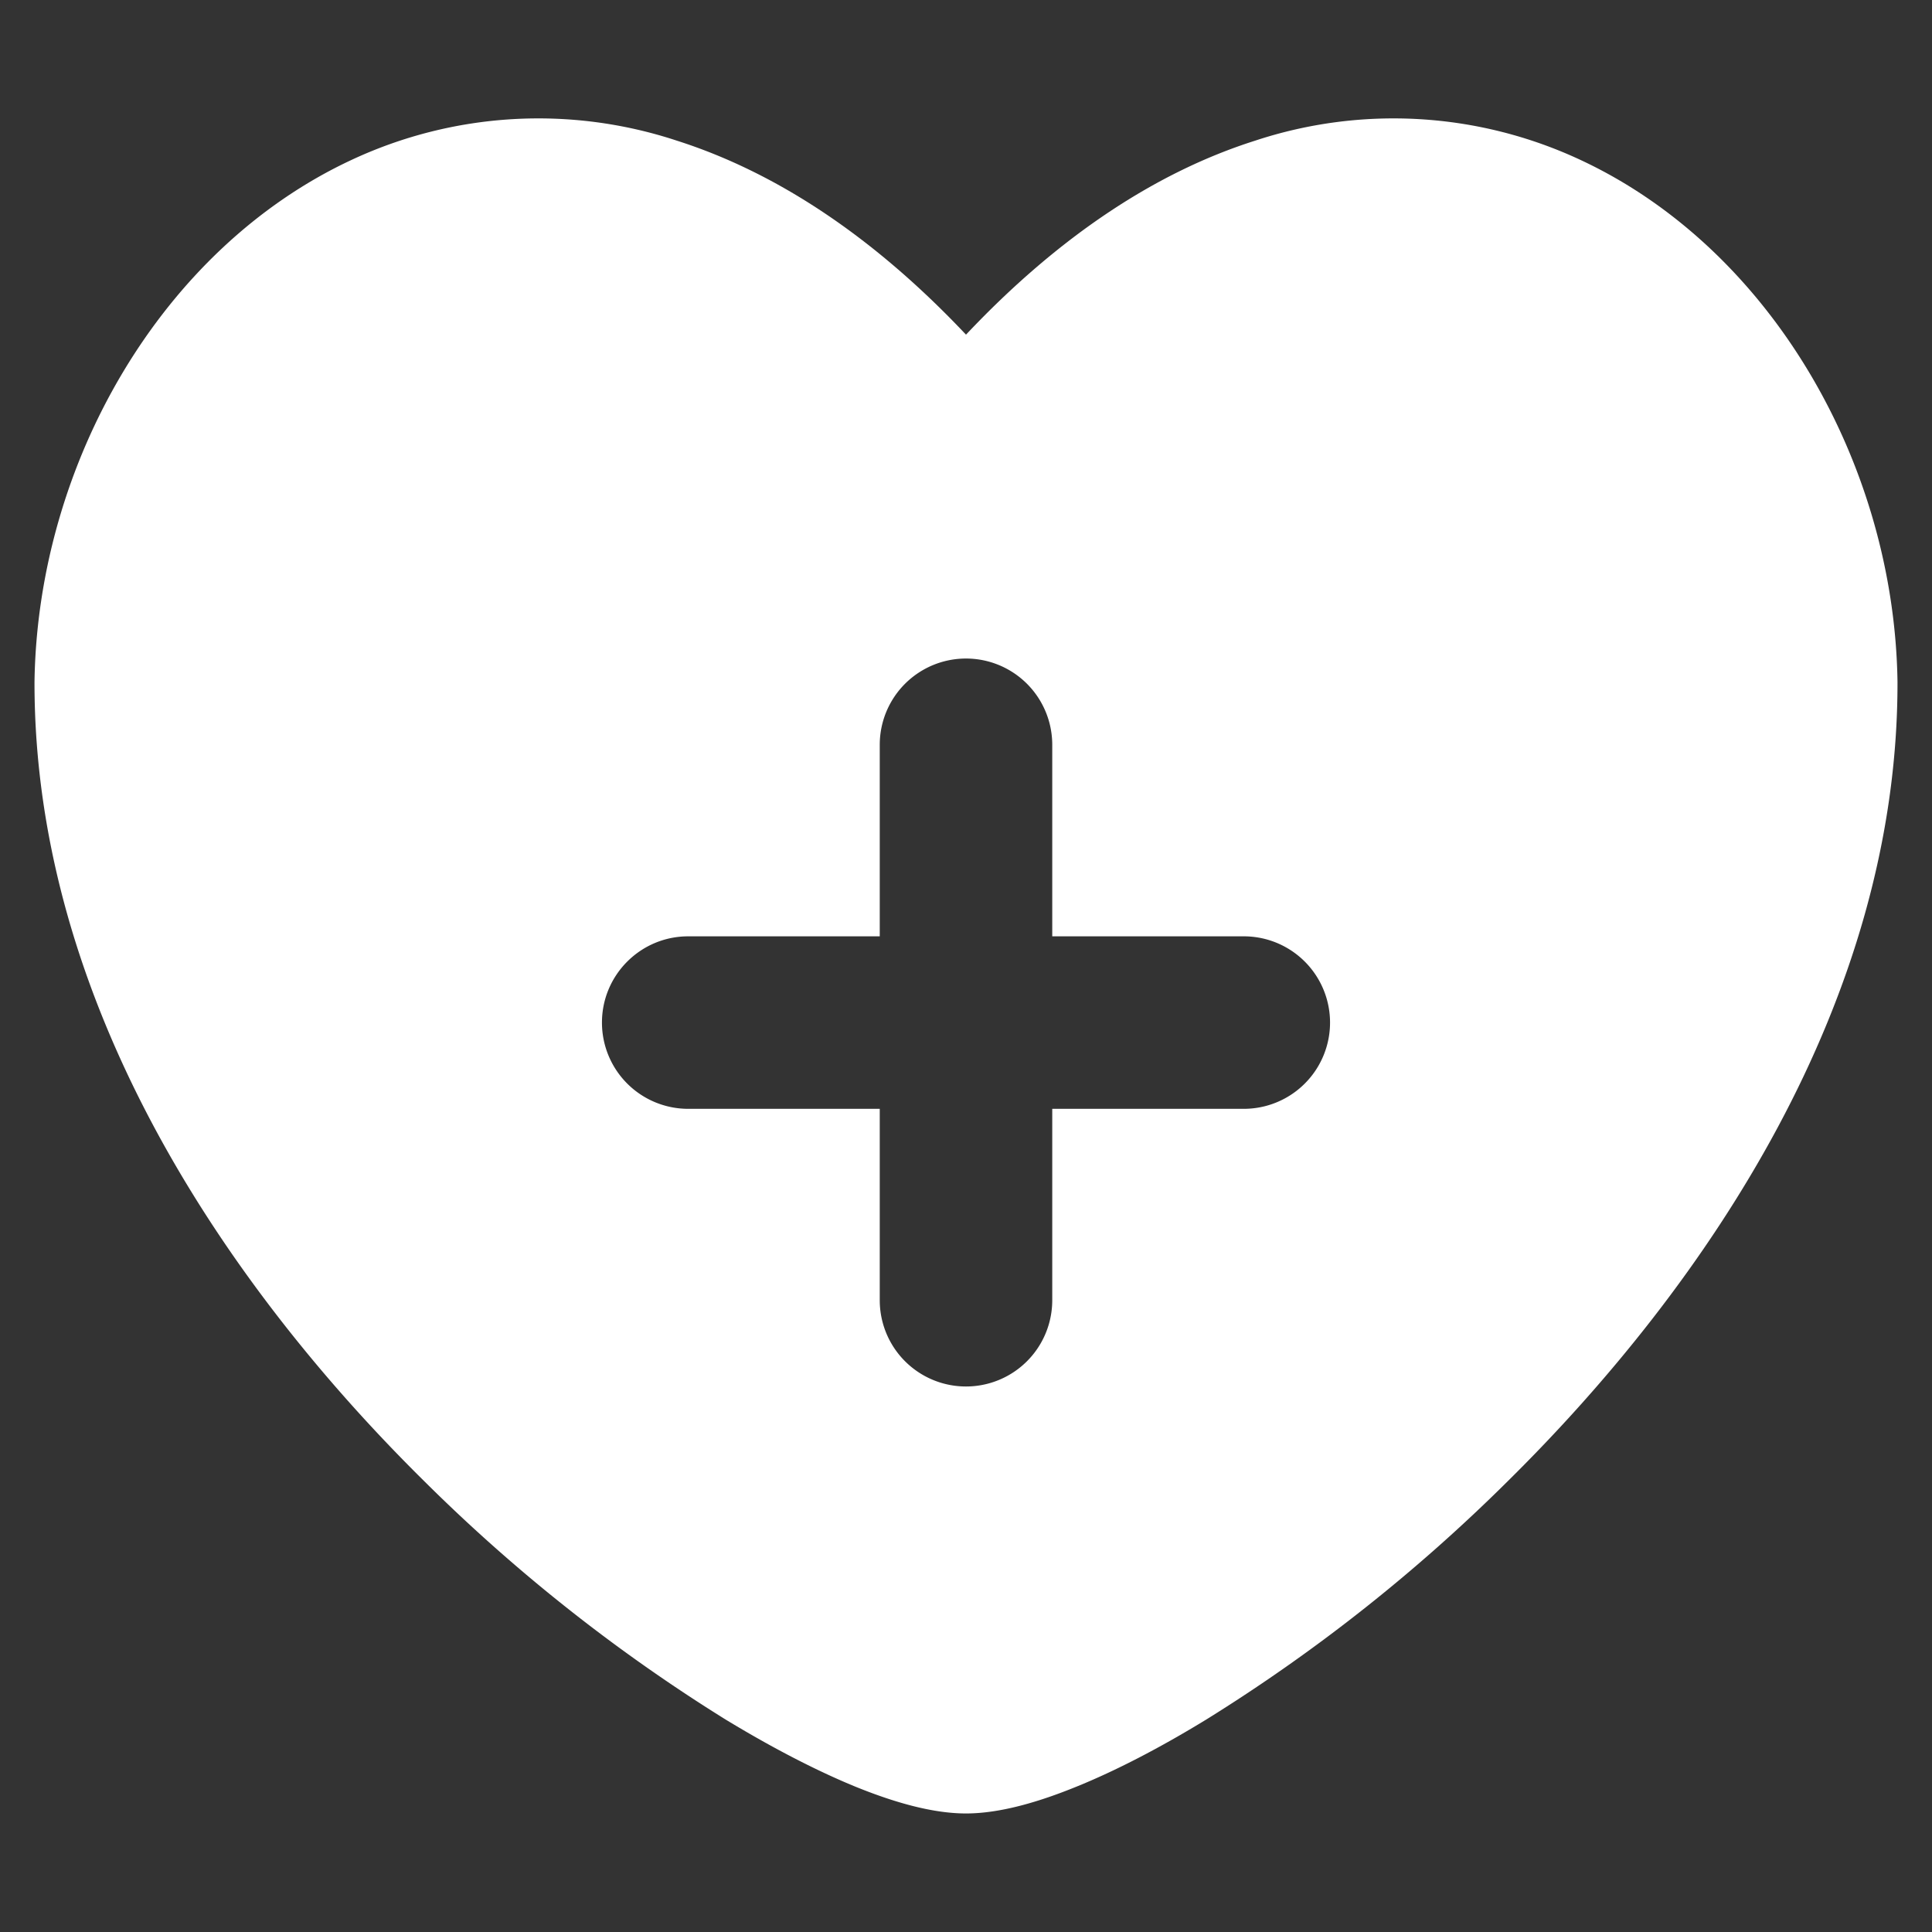
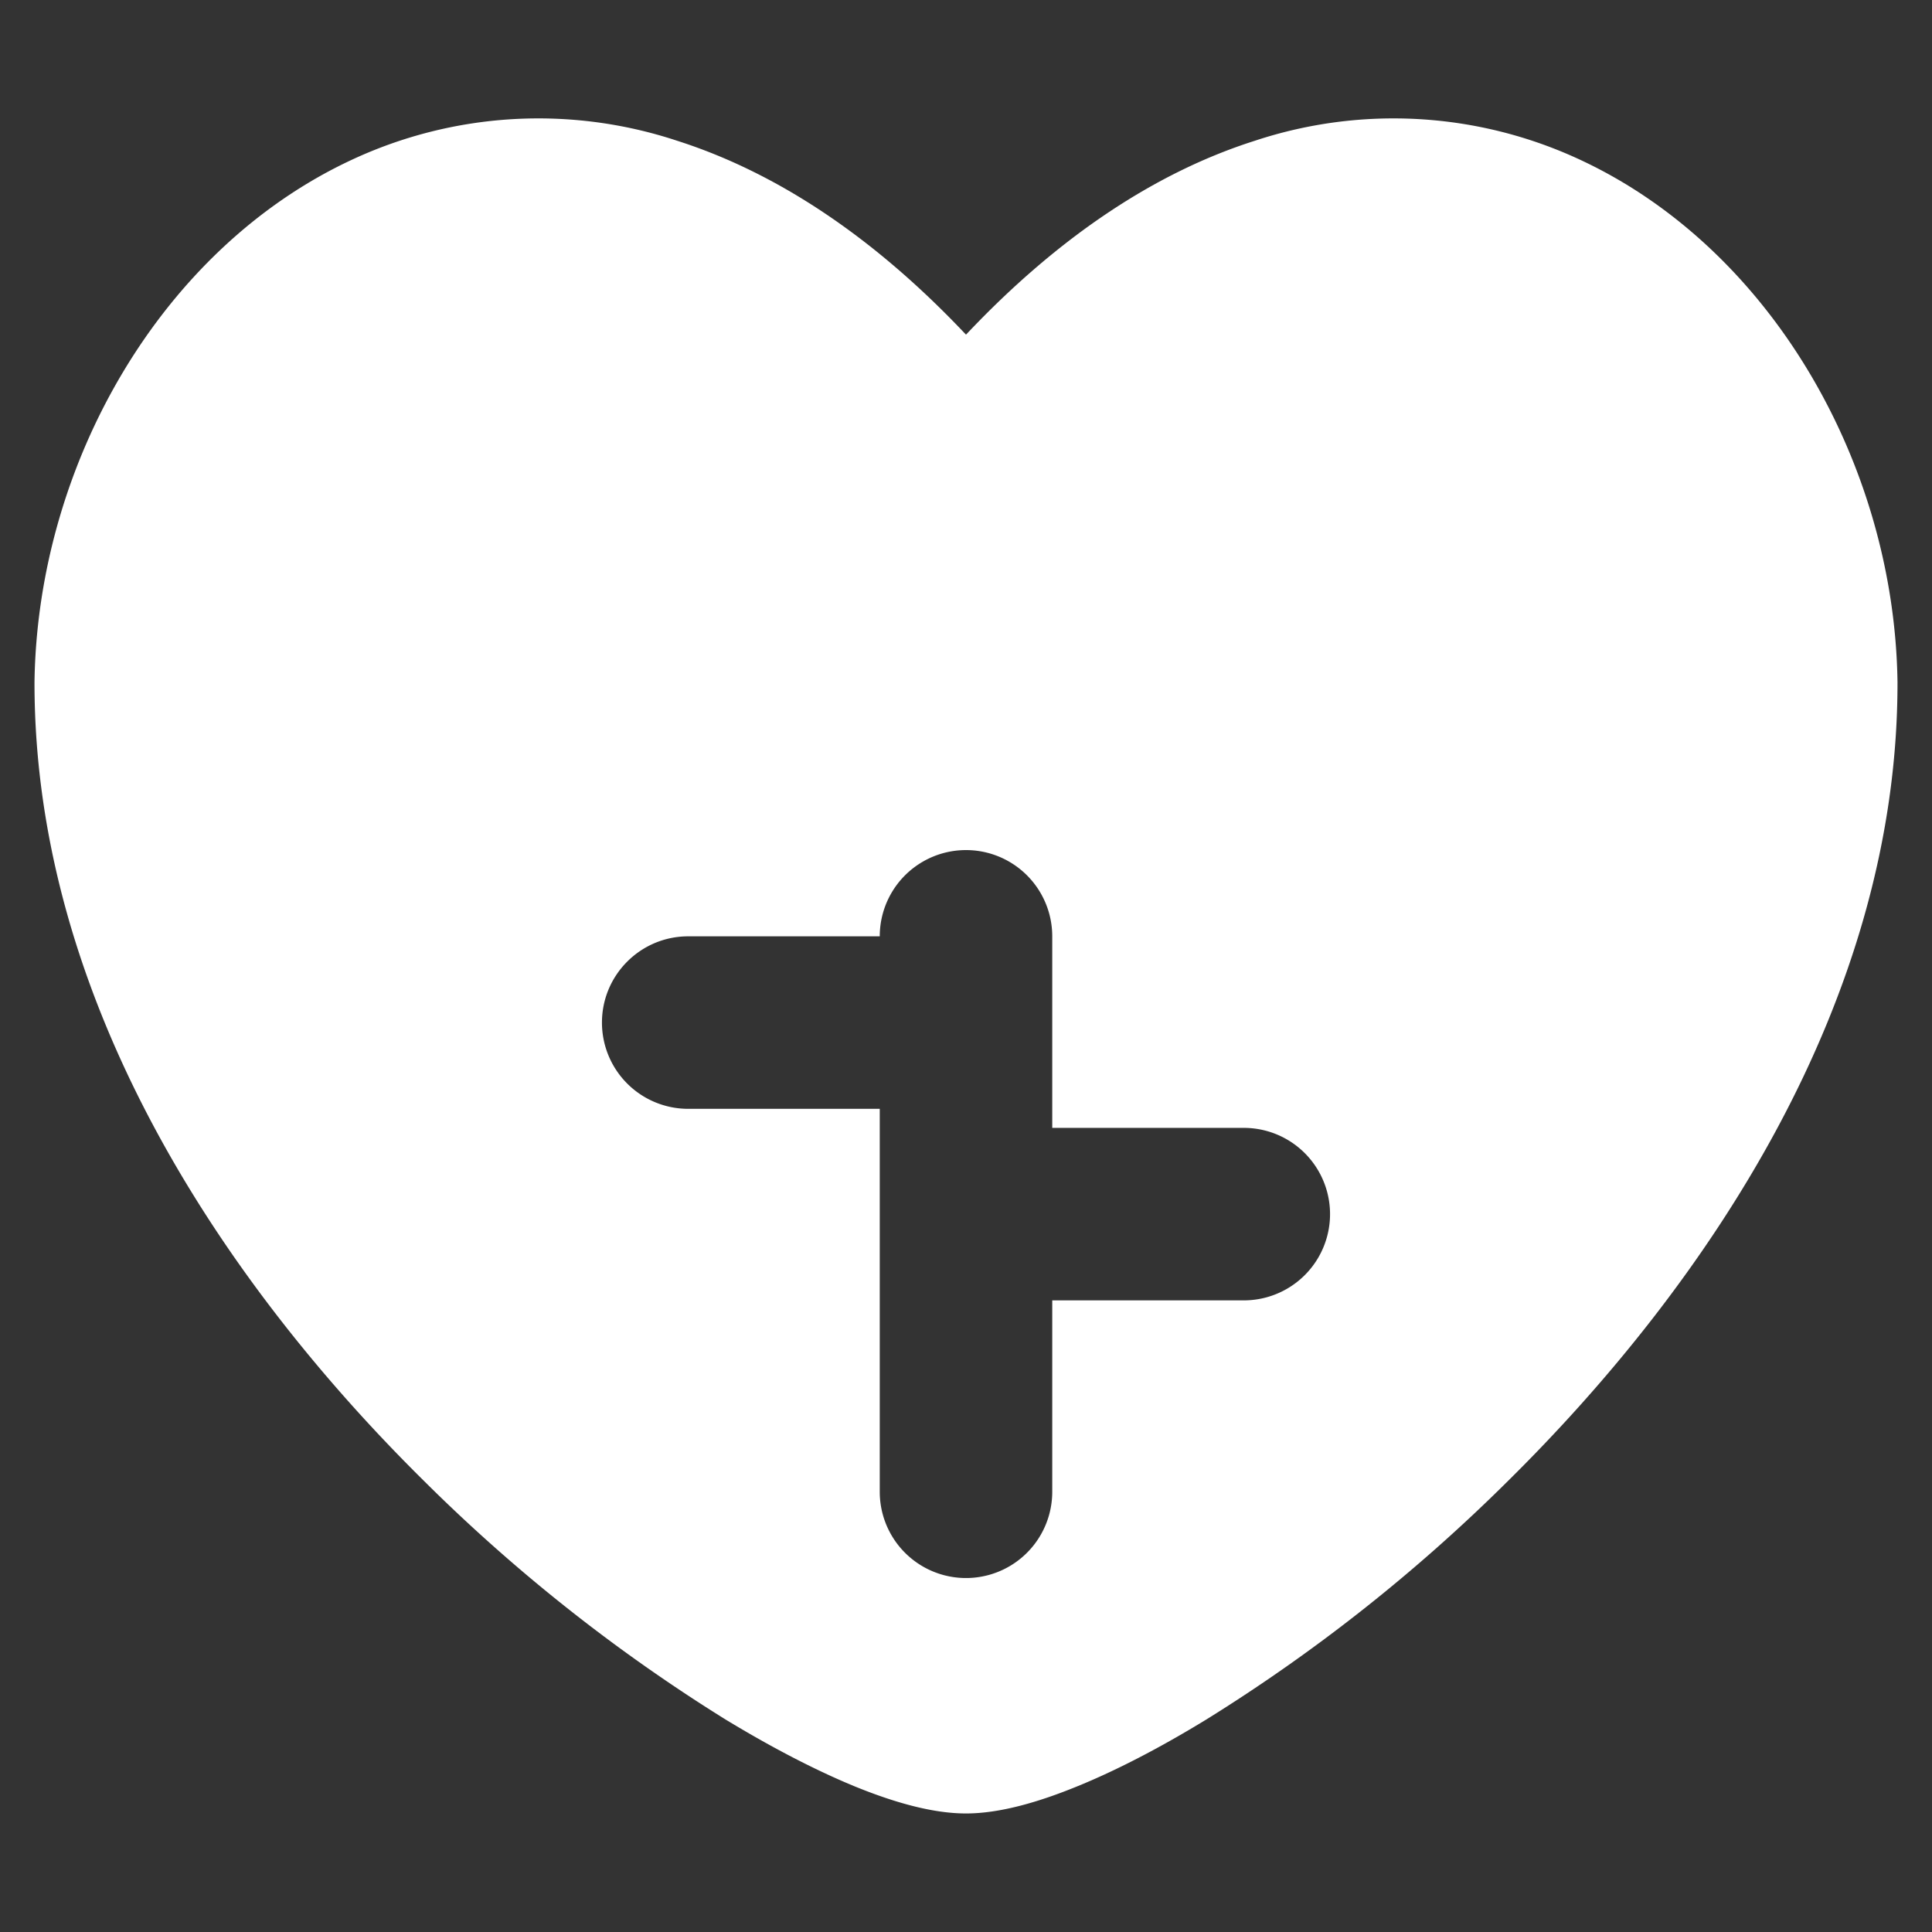
<svg xmlns="http://www.w3.org/2000/svg" fill="none" viewBox="0 0 14 14" id="Heart-Cross--Streamline-Flex" height="14" width="14">
  <rect x="0" y="0" width="14" height="14" fill="#333333" stroke="none" />
  <desc> Heart Cross Streamline Icon: https://streamlinehq.com </desc>
  <g id="heart-cross--health-sign-medical-symbol-heart-cross">
-     <path id="Subtract" fill="#ffffff" fill-rule="evenodd" d="M13.75 4.941c-0.023 -1.582 -0.92 -3.14 -2.297 -3.782a3.199 3.199 0 0 0 -2.36 -0.139c-0.705 0.224 -1.412 0.683 -2.093 1.405 -0.681 -0.722 -1.388 -1.18 -2.093 -1.405a3.199 3.199 0 0 0 -2.36 0.139C1.17 1.801 0.273 3.359 0.25 4.941v0.008c0 2.307 1.372 4.351 2.826 5.786a12.326 12.326 0 0 0 2.183 1.726c0.338 0.205 0.657 0.37 0.94 0.486 0.271 0.11 0.553 0.194 0.801 0.194s0.53 -0.084 0.8 -0.194c0.284 -0.115 0.603 -0.28 0.94 -0.486a12.328 12.328 0 0 0 2.184 -1.726C12.378 9.3 13.75 7.256 13.75 4.95l0 -0.008ZM4.362 7.41c0 -0.345 0.28 -0.625 0.625 -0.625h1.388V5.397a0.625 0.625 0 0 1 1.25 0v1.388h1.388a0.625 0.625 0 1 1 0 1.25H7.625v1.387a0.625 0.625 0 1 1 -1.25 0V8.035H4.987a0.625 0.625 0 0 1 -0.625 -0.625Z" clip-rule="evenodd" stroke-width="1" />
+     <path id="Subtract" fill="#ffffff" fill-rule="evenodd" d="M13.75 4.941c-0.023 -1.582 -0.92 -3.14 -2.297 -3.782a3.199 3.199 0 0 0 -2.36 -0.139c-0.705 0.224 -1.412 0.683 -2.093 1.405 -0.681 -0.722 -1.388 -1.18 -2.093 -1.405a3.199 3.199 0 0 0 -2.36 0.139C1.17 1.801 0.273 3.359 0.25 4.941v0.008c0 2.307 1.372 4.351 2.826 5.786a12.326 12.326 0 0 0 2.183 1.726c0.338 0.205 0.657 0.37 0.94 0.486 0.271 0.11 0.553 0.194 0.801 0.194s0.53 -0.084 0.8 -0.194c0.284 -0.115 0.603 -0.28 0.94 -0.486a12.328 12.328 0 0 0 2.184 -1.726C12.378 9.3 13.75 7.256 13.75 4.95l0 -0.008ZM4.362 7.41c0 -0.345 0.28 -0.625 0.625 -0.625h1.388a0.625 0.625 0 0 1 1.25 0v1.388h1.388a0.625 0.625 0 1 1 0 1.25H7.625v1.387a0.625 0.625 0 1 1 -1.25 0V8.035H4.987a0.625 0.625 0 0 1 -0.625 -0.625Z" clip-rule="evenodd" stroke-width="1" />
  </g>
</svg>